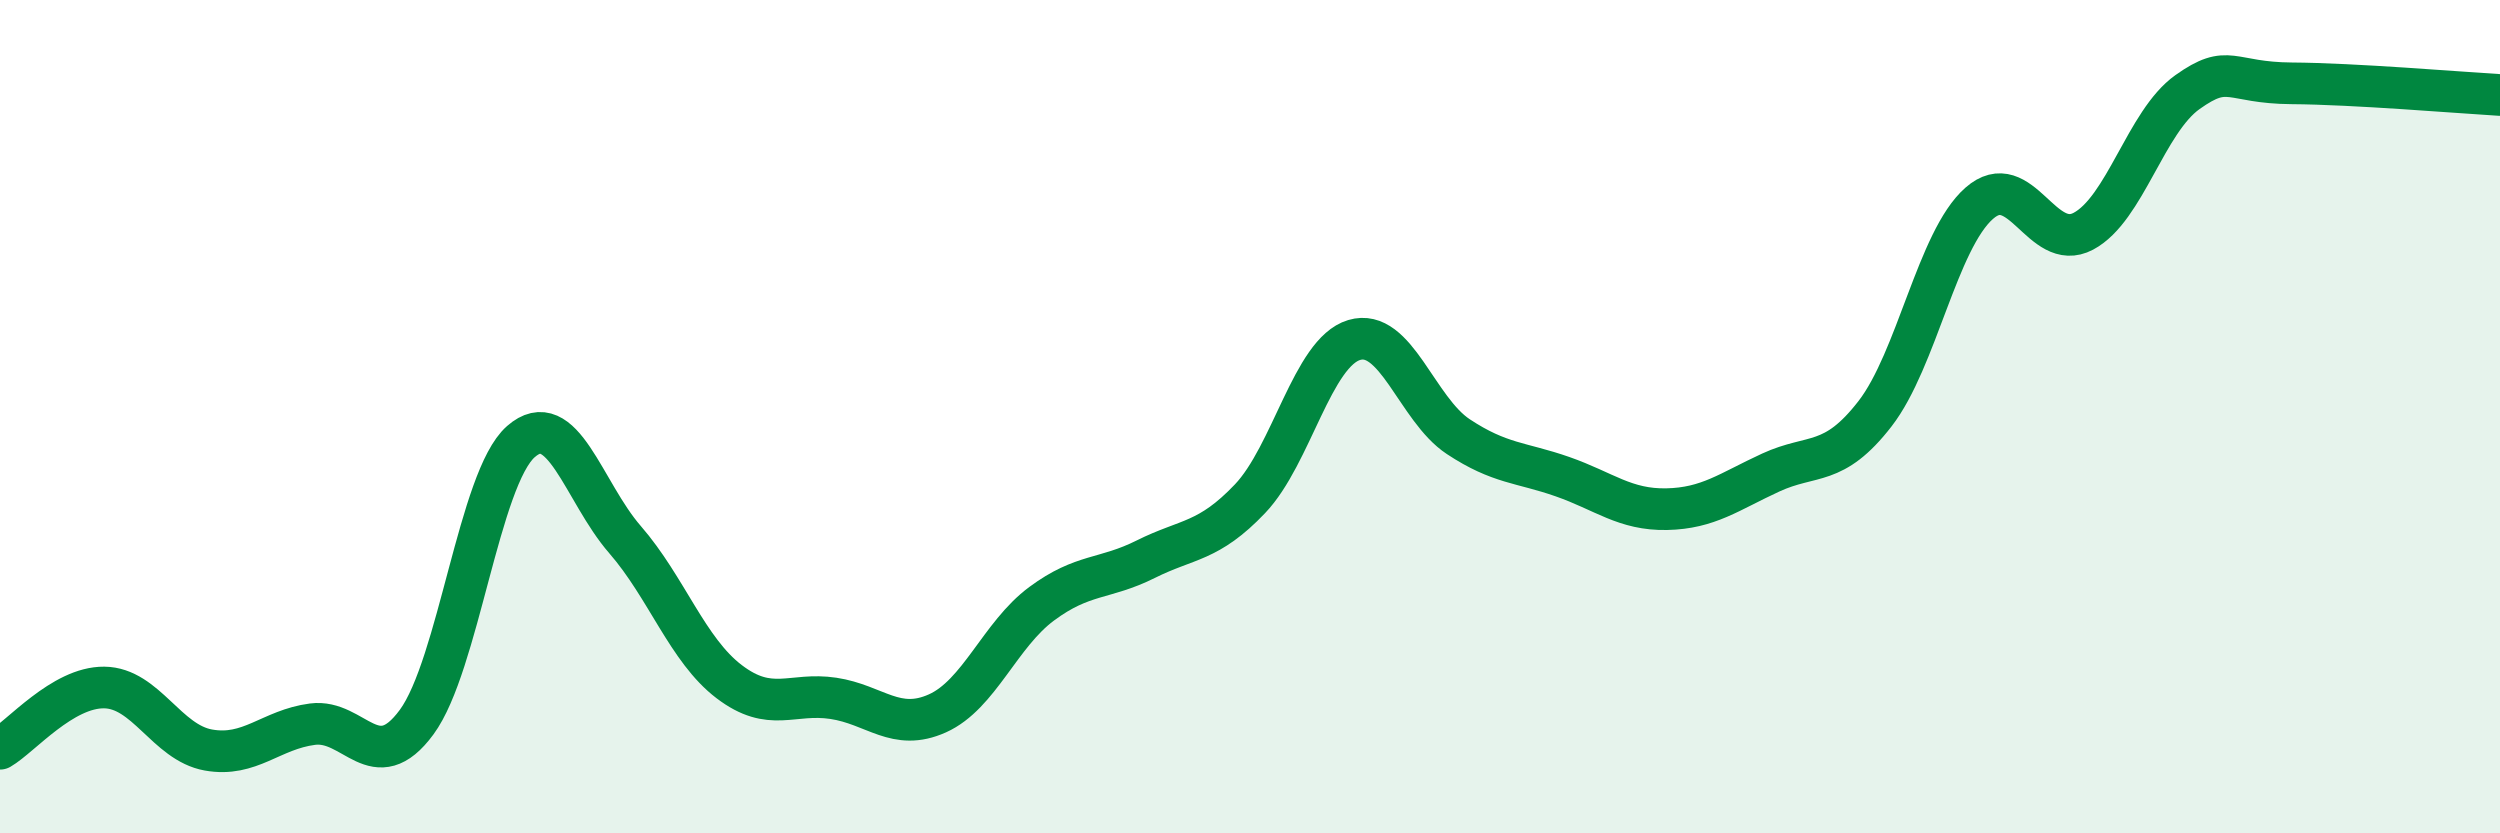
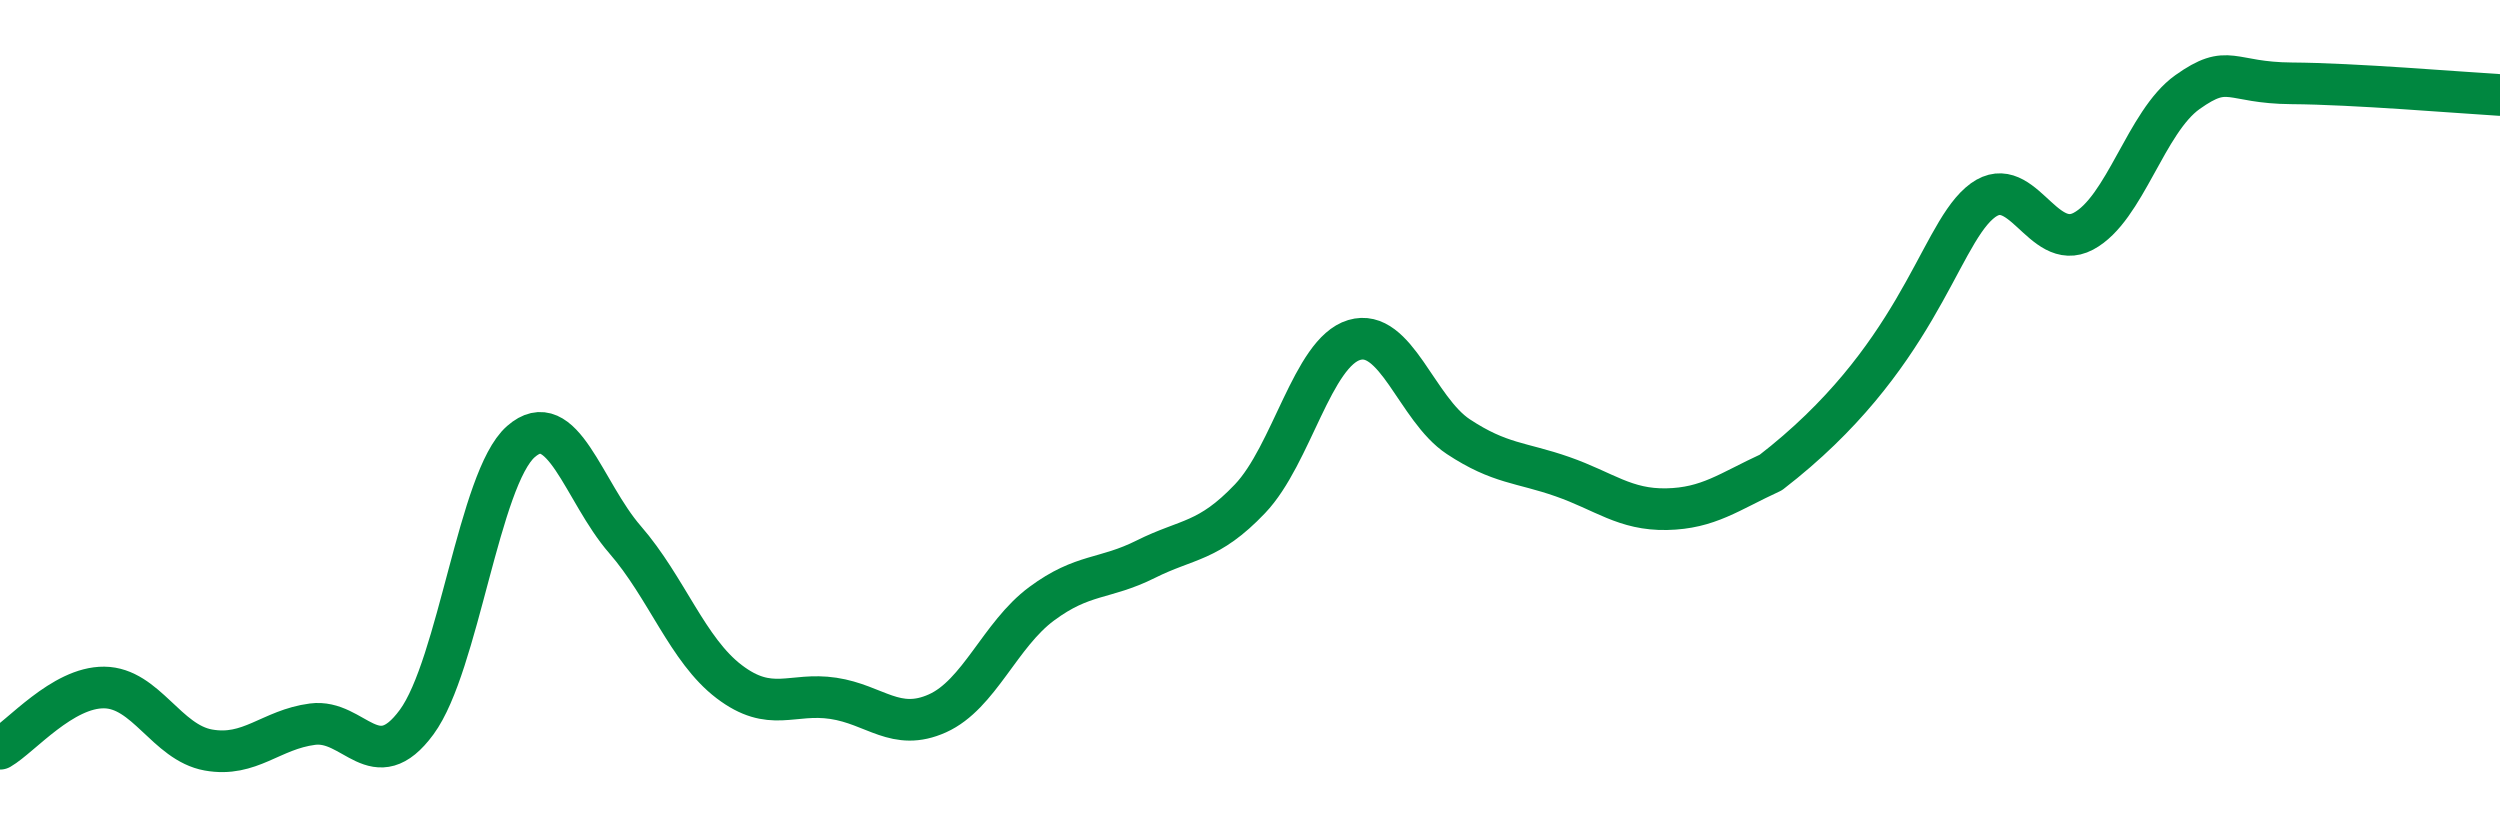
<svg xmlns="http://www.w3.org/2000/svg" width="60" height="20" viewBox="0 0 60 20">
-   <path d="M 0,17.97 C 0.5,17.68 1.5,16.49 2.5,16.5 C 3.5,16.51 4,17.82 5,18 C 6,18.18 6.5,17.51 7.5,17.38 C 8.5,17.25 9,18.69 10,17.33 C 11,15.97 11.5,11.48 12.5,10.6 C 13.5,9.72 14,11.8 15,12.95 C 16,14.1 16.5,15.6 17.5,16.36 C 18.5,17.12 19,16.61 20,16.76 C 21,16.91 21.5,17.57 22.5,17.12 C 23.5,16.67 24,15.23 25,14.49 C 26,13.75 26.5,13.92 27.5,13.42 C 28.5,12.92 29,13.02 30,11.97 C 31,10.92 31.5,8.46 32.5,8.16 C 33.5,7.86 34,9.82 35,10.48 C 36,11.14 36.5,11.09 37.5,11.44 C 38.5,11.79 39,12.24 40,12.22 C 41,12.2 41.5,11.8 42.5,11.34 C 43.5,10.88 44,11.22 45,9.93 C 46,8.64 46.5,5.76 47.5,4.88 C 48.5,4 49,6.08 50,5.55 C 51,5.02 51.5,2.92 52.5,2.21 C 53.5,1.5 53.5,1.99 55,2 C 56.5,2.01 59,2.22 60,2.28L60 20L0 20Z" fill="#008740" opacity="0.1" stroke-linecap="round" stroke-linejoin="round" />
-   <path d="M 0,17.97 C 0.5,17.68 1.5,16.49 2.5,16.5 C 3.5,16.51 4,17.82 5,18 C 6,18.18 6.5,17.51 7.5,17.38 C 8.5,17.25 9,18.69 10,17.33 C 11,15.97 11.5,11.48 12.5,10.6 C 13.5,9.72 14,11.8 15,12.95 C 16,14.1 16.5,15.6 17.5,16.36 C 18.5,17.12 19,16.61 20,16.76 C 21,16.91 21.5,17.57 22.5,17.12 C 23.5,16.67 24,15.23 25,14.49 C 26,13.75 26.5,13.92 27.5,13.42 C 28.5,12.92 29,13.02 30,11.97 C 31,10.92 31.5,8.46 32.5,8.16 C 33.5,7.86 34,9.82 35,10.48 C 36,11.14 36.5,11.09 37.5,11.44 C 38.5,11.79 39,12.24 40,12.22 C 41,12.2 41.5,11.8 42.5,11.34 C 43.5,10.88 44,11.22 45,9.93 C 46,8.64 46.5,5.76 47.5,4.88 C 48.5,4 49,6.08 50,5.55 C 51,5.02 51.5,2.92 52.5,2.21 C 53.5,1.5 53.5,1.99 55,2 C 56.5,2.01 59,2.22 60,2.28" stroke="#008740" stroke-width="1" fill="none" stroke-linecap="round" stroke-linejoin="round" />
+   <path d="M 0,17.97 C 0.5,17.68 1.5,16.49 2.5,16.5 C 3.5,16.51 4,17.82 5,18 C 6,18.18 6.5,17.51 7.5,17.38 C 8.5,17.25 9,18.69 10,17.33 C 11,15.97 11.5,11.48 12.5,10.6 C 13.5,9.72 14,11.8 15,12.95 C 16,14.1 16.5,15.6 17.5,16.36 C 18.5,17.12 19,16.61 20,16.76 C 21,16.91 21.5,17.57 22.5,17.12 C 23.5,16.67 24,15.23 25,14.49 C 26,13.75 26.5,13.92 27.5,13.42 C 28.5,12.92 29,13.02 30,11.97 C 31,10.92 31.5,8.46 32.5,8.16 C 33.5,7.86 34,9.82 35,10.48 C 36,11.14 36.5,11.09 37.5,11.44 C 38.5,11.79 39,12.24 40,12.22 C 41,12.2 41.5,11.8 42.5,11.34 C 46,8.64 46.5,5.76 47.5,4.88 C 48.5,4 49,6.08 50,5.55 C 51,5.02 51.5,2.92 52.5,2.21 C 53.5,1.5 53.5,1.99 55,2 C 56.5,2.01 59,2.22 60,2.28" stroke="#008740" stroke-width="1" fill="none" stroke-linecap="round" stroke-linejoin="round" />
</svg>